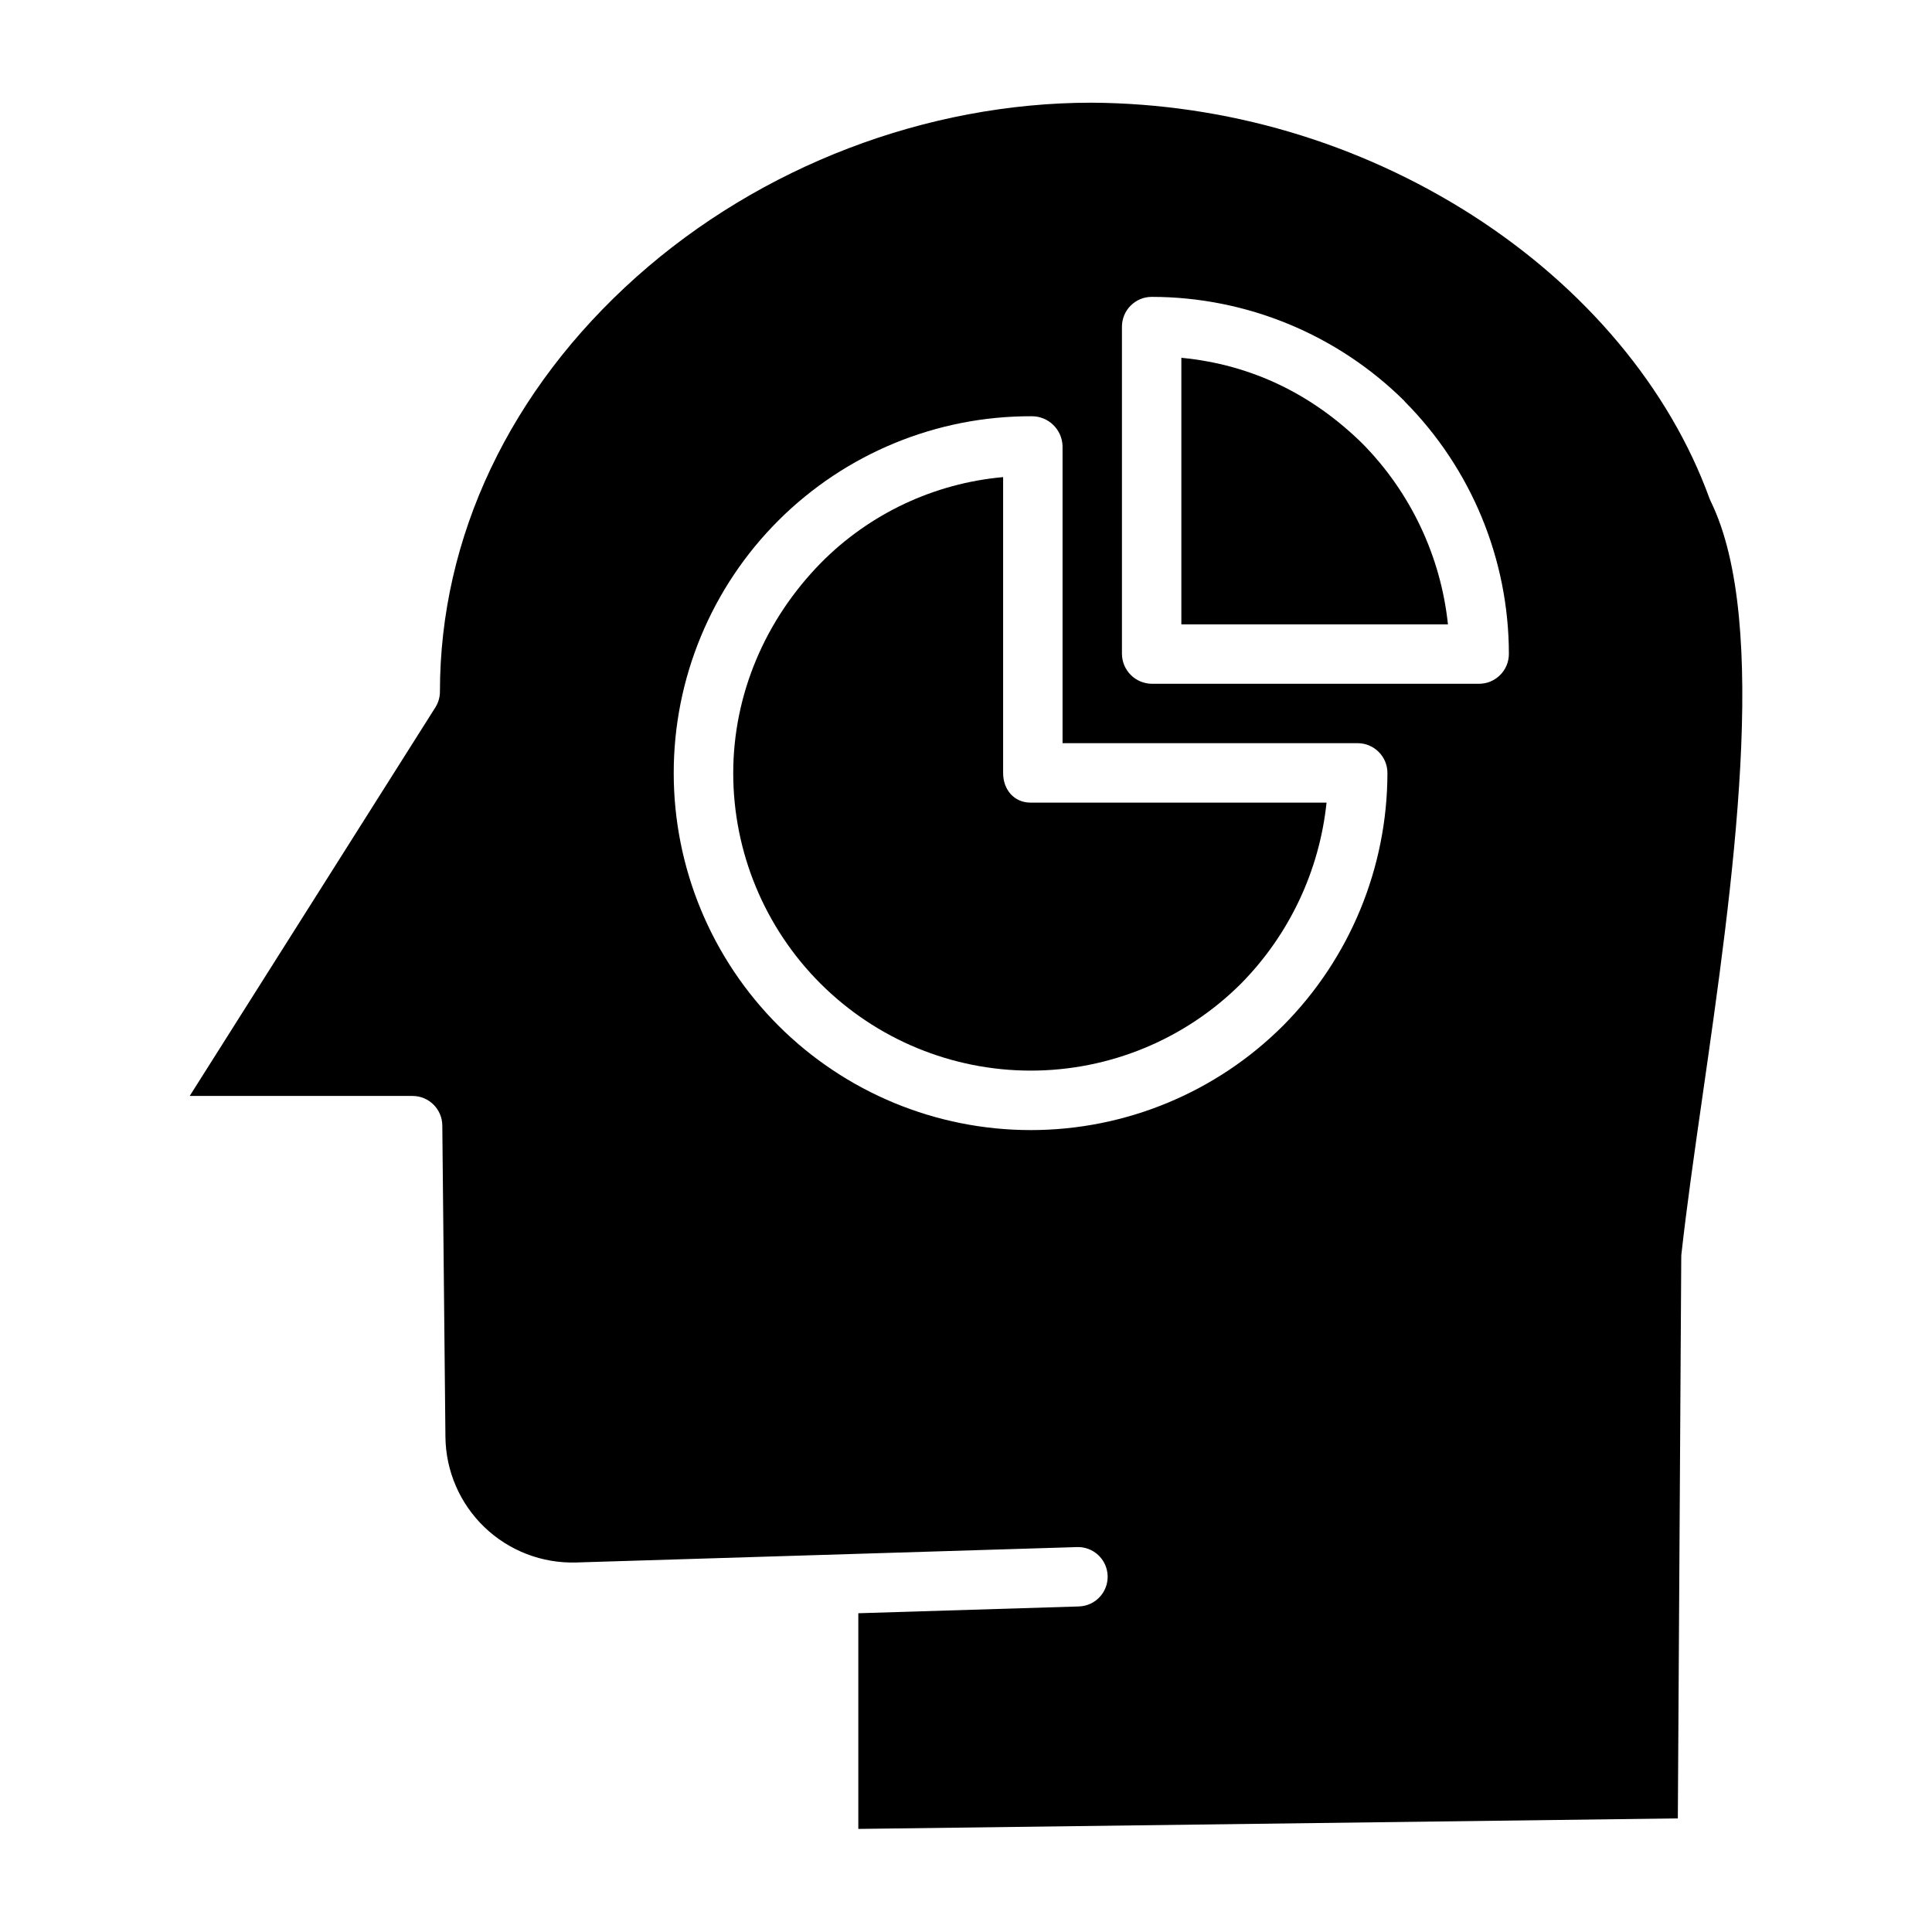
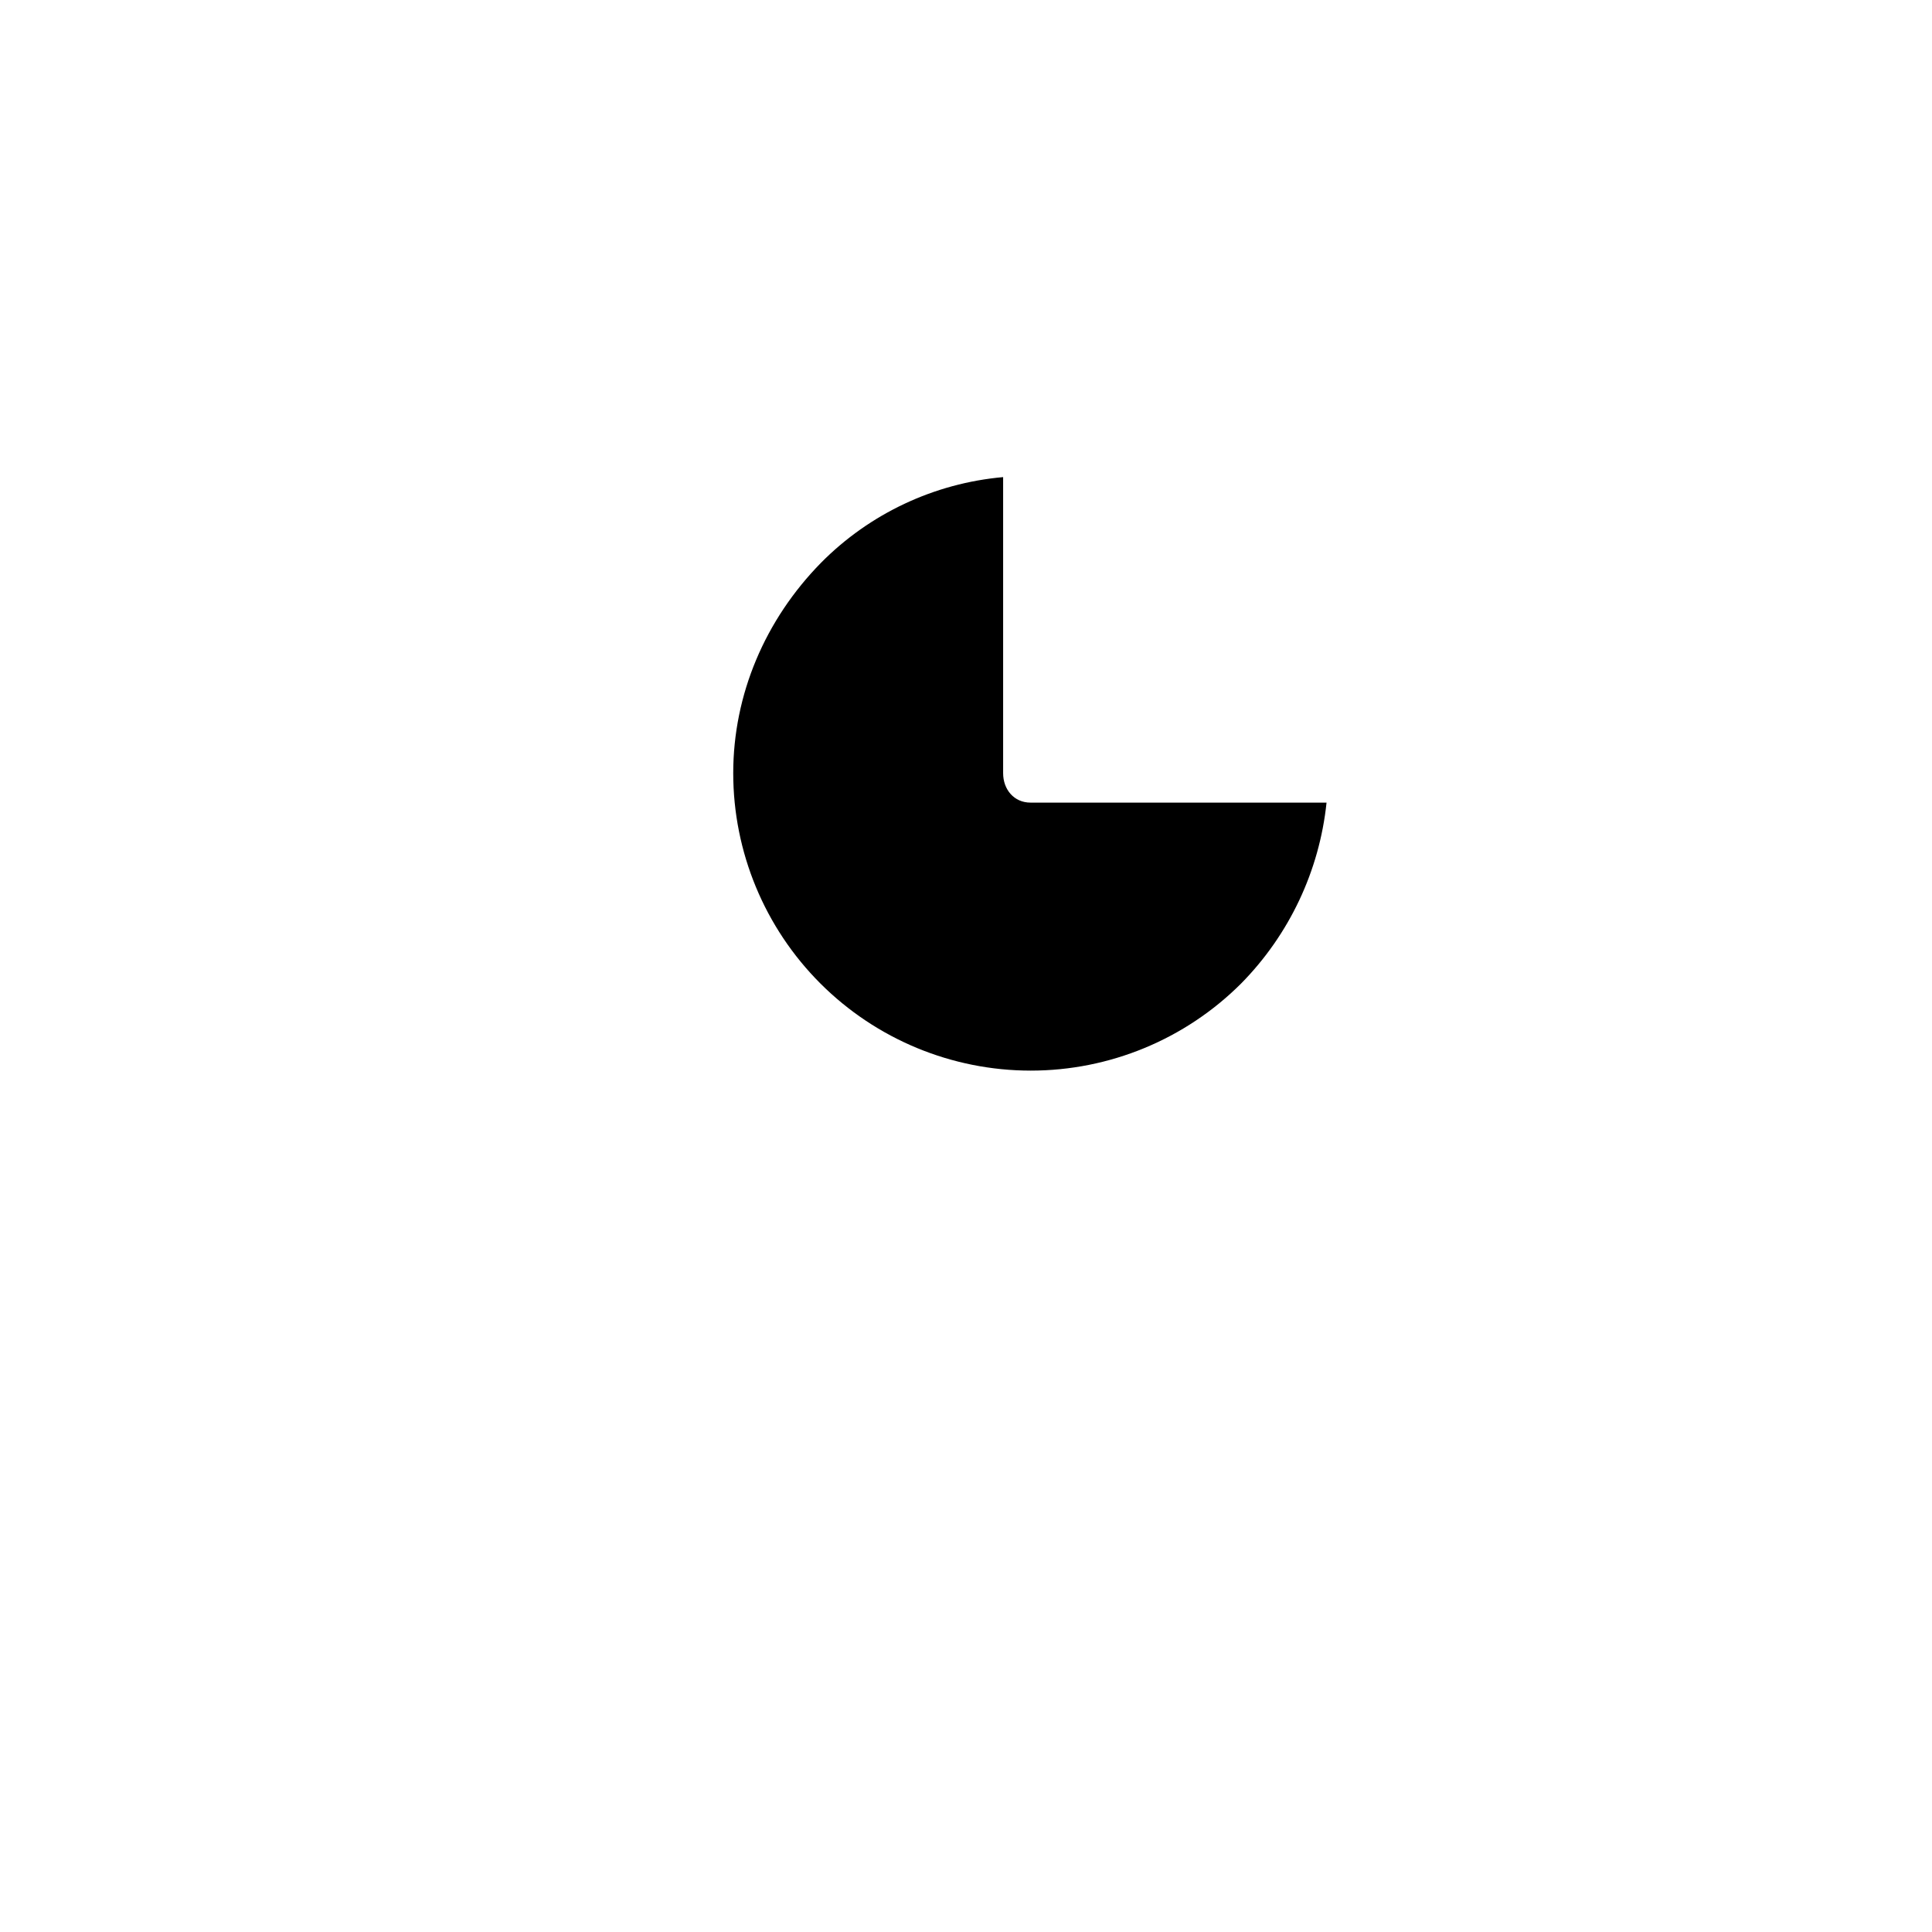
<svg xmlns="http://www.w3.org/2000/svg" fill="#000000" width="800px" height="800px" version="1.1" viewBox="144 144 512 512">
  <g>
    <path d="m409.84 348.9v-78.461c-18.25 1.625-35.336 9.656-48.23 22.668-14.848 15.113-23.297 34.934-23.297 55.785 0.004 20.906 8.312 40.953 23.094 55.738 14.785 14.781 34.832 23.09 55.738 23.094 20.906 0.004 40.961-8.293 55.75-23.07 12.773-12.953 20.762-29.863 22.652-47.953h-78.461c-4.344 0-7.246-3.453-7.246-7.801z" />
-     <path d="m597.04 276.12c-10.594-29.242-32.934-55.918-62.906-75.109v-0.004c-30.133-19.25-65.098-29.578-100.85-29.793-43.746 0-87.684 16.801-120.55 46.094-33.629 29.98-52.148 69.031-52.148 109.98 0 1.484-0.422 2.938-1.219 4.191l-65.094 102.96h59.07c4.324 0.012 7.832 3.5 7.871 7.82l0.828 82.52c0.09 9.043 3.812 17.668 10.336 23.934 6.523 6.262 15.293 9.637 24.328 9.359l132.7-4.082c4.348-0.145 7.984 3.262 8.129 7.609 0.145 4.344-3.262 7.984-7.609 8.125l-58.465 1.801v57.156l217.18-2.789 0.906-148.45h0.004c-0.012-0.273-0.008-0.547 0.012-0.82 1.371-12.445 3.414-26.785 5.594-41.969 8.023-55.879 18-125.43 2.223-157.76-0.125-0.254-0.238-0.512-0.336-0.773zm-112.97 139.65c-17.742 17.742-41.805 27.711-66.895 27.715-25.094 0-49.156-9.961-66.902-27.699-17.746-17.738-27.723-41.801-27.73-66.891-0.016-25.137 9.984-49.246 27.785-66.996s41.938-27.68 67.074-27.59c4.41-0.027 8.035 3.465 8.184 7.871v78.77h78.223c4.356 0.02 7.875 3.555 7.875 7.91-0.023 25.07-9.945 49.117-27.613 66.91zm51.91-90.562h-86.715c-4.375-0.027-7.914-3.57-7.938-7.945v-86.715c0.016-4.356 3.551-7.875 7.902-7.875 25.094 0.023 49.164 9.949 66.98 27.621 0.031 0.031 0.031 0.082 0.062 0.113h-0.004c17.664 17.785 27.586 41.828 27.602 66.891-0.004 4.359-3.531 7.894-7.891 7.91z" />
-     <path d="m457.07 238.82v70.648h70.652c-1.91-18.094-9.914-35.004-22.699-47.949-13.234-12.984-29.258-20.906-47.953-22.699z" />
  </g>
</svg>